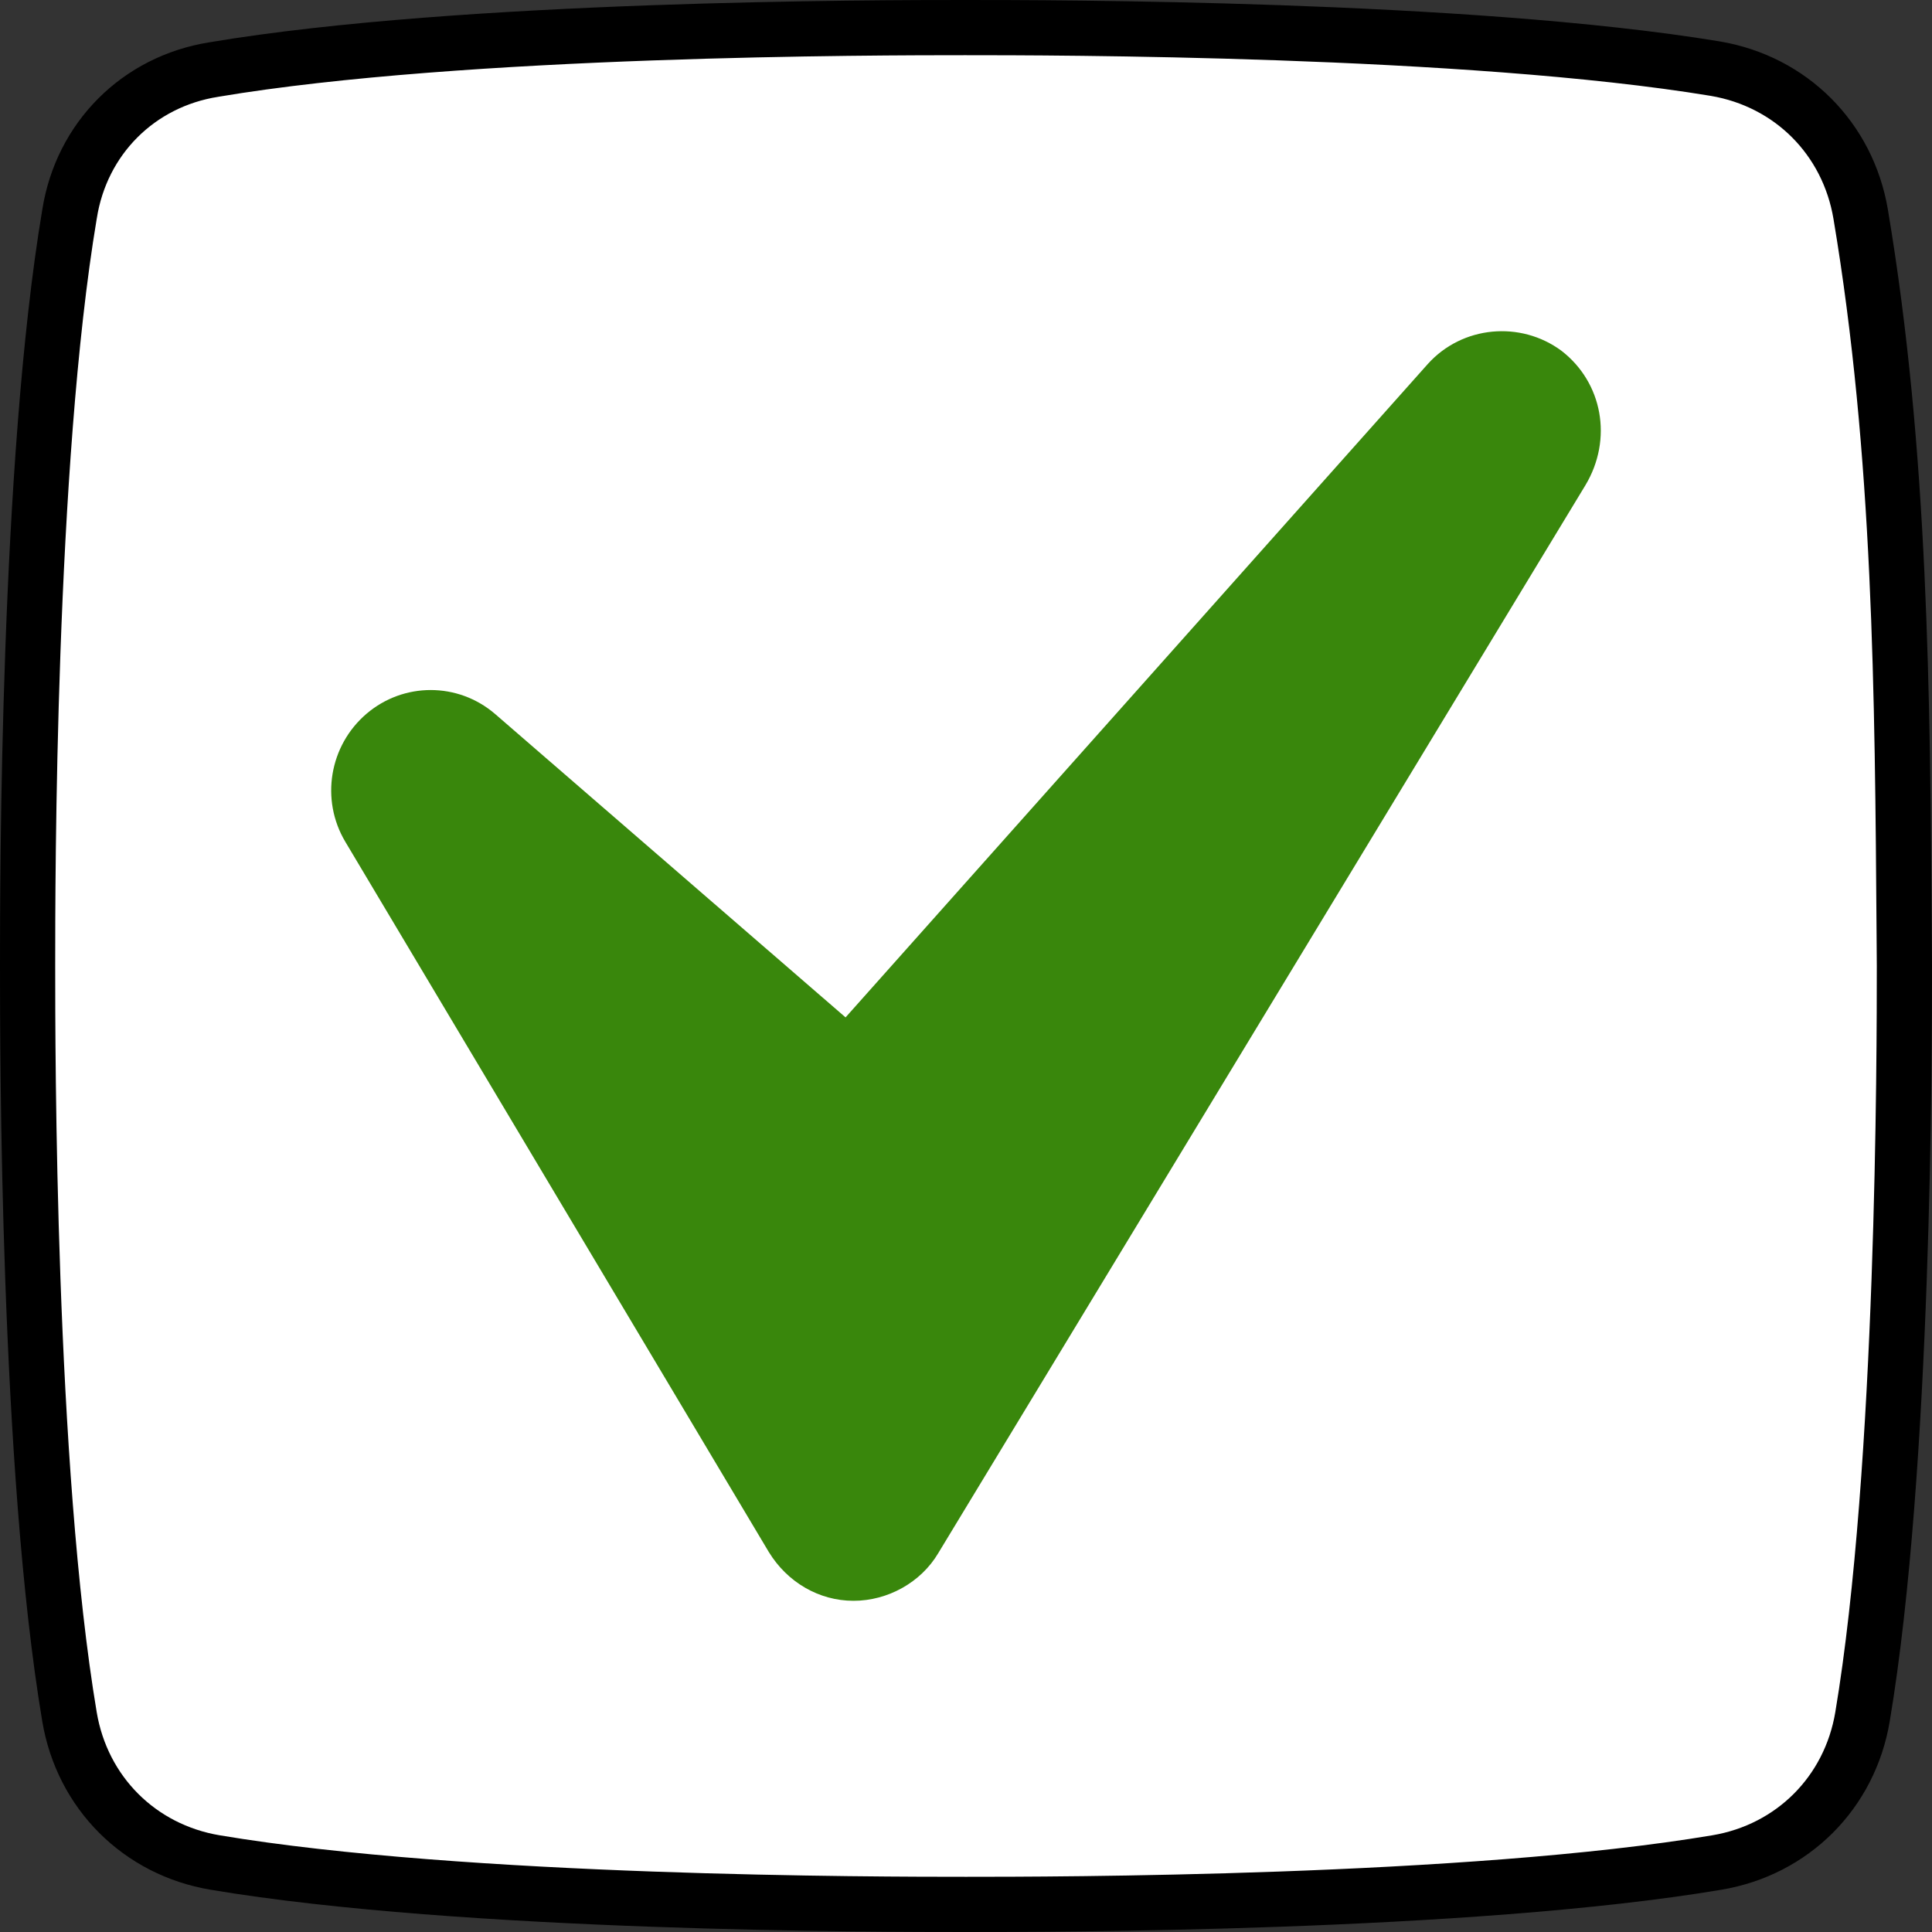
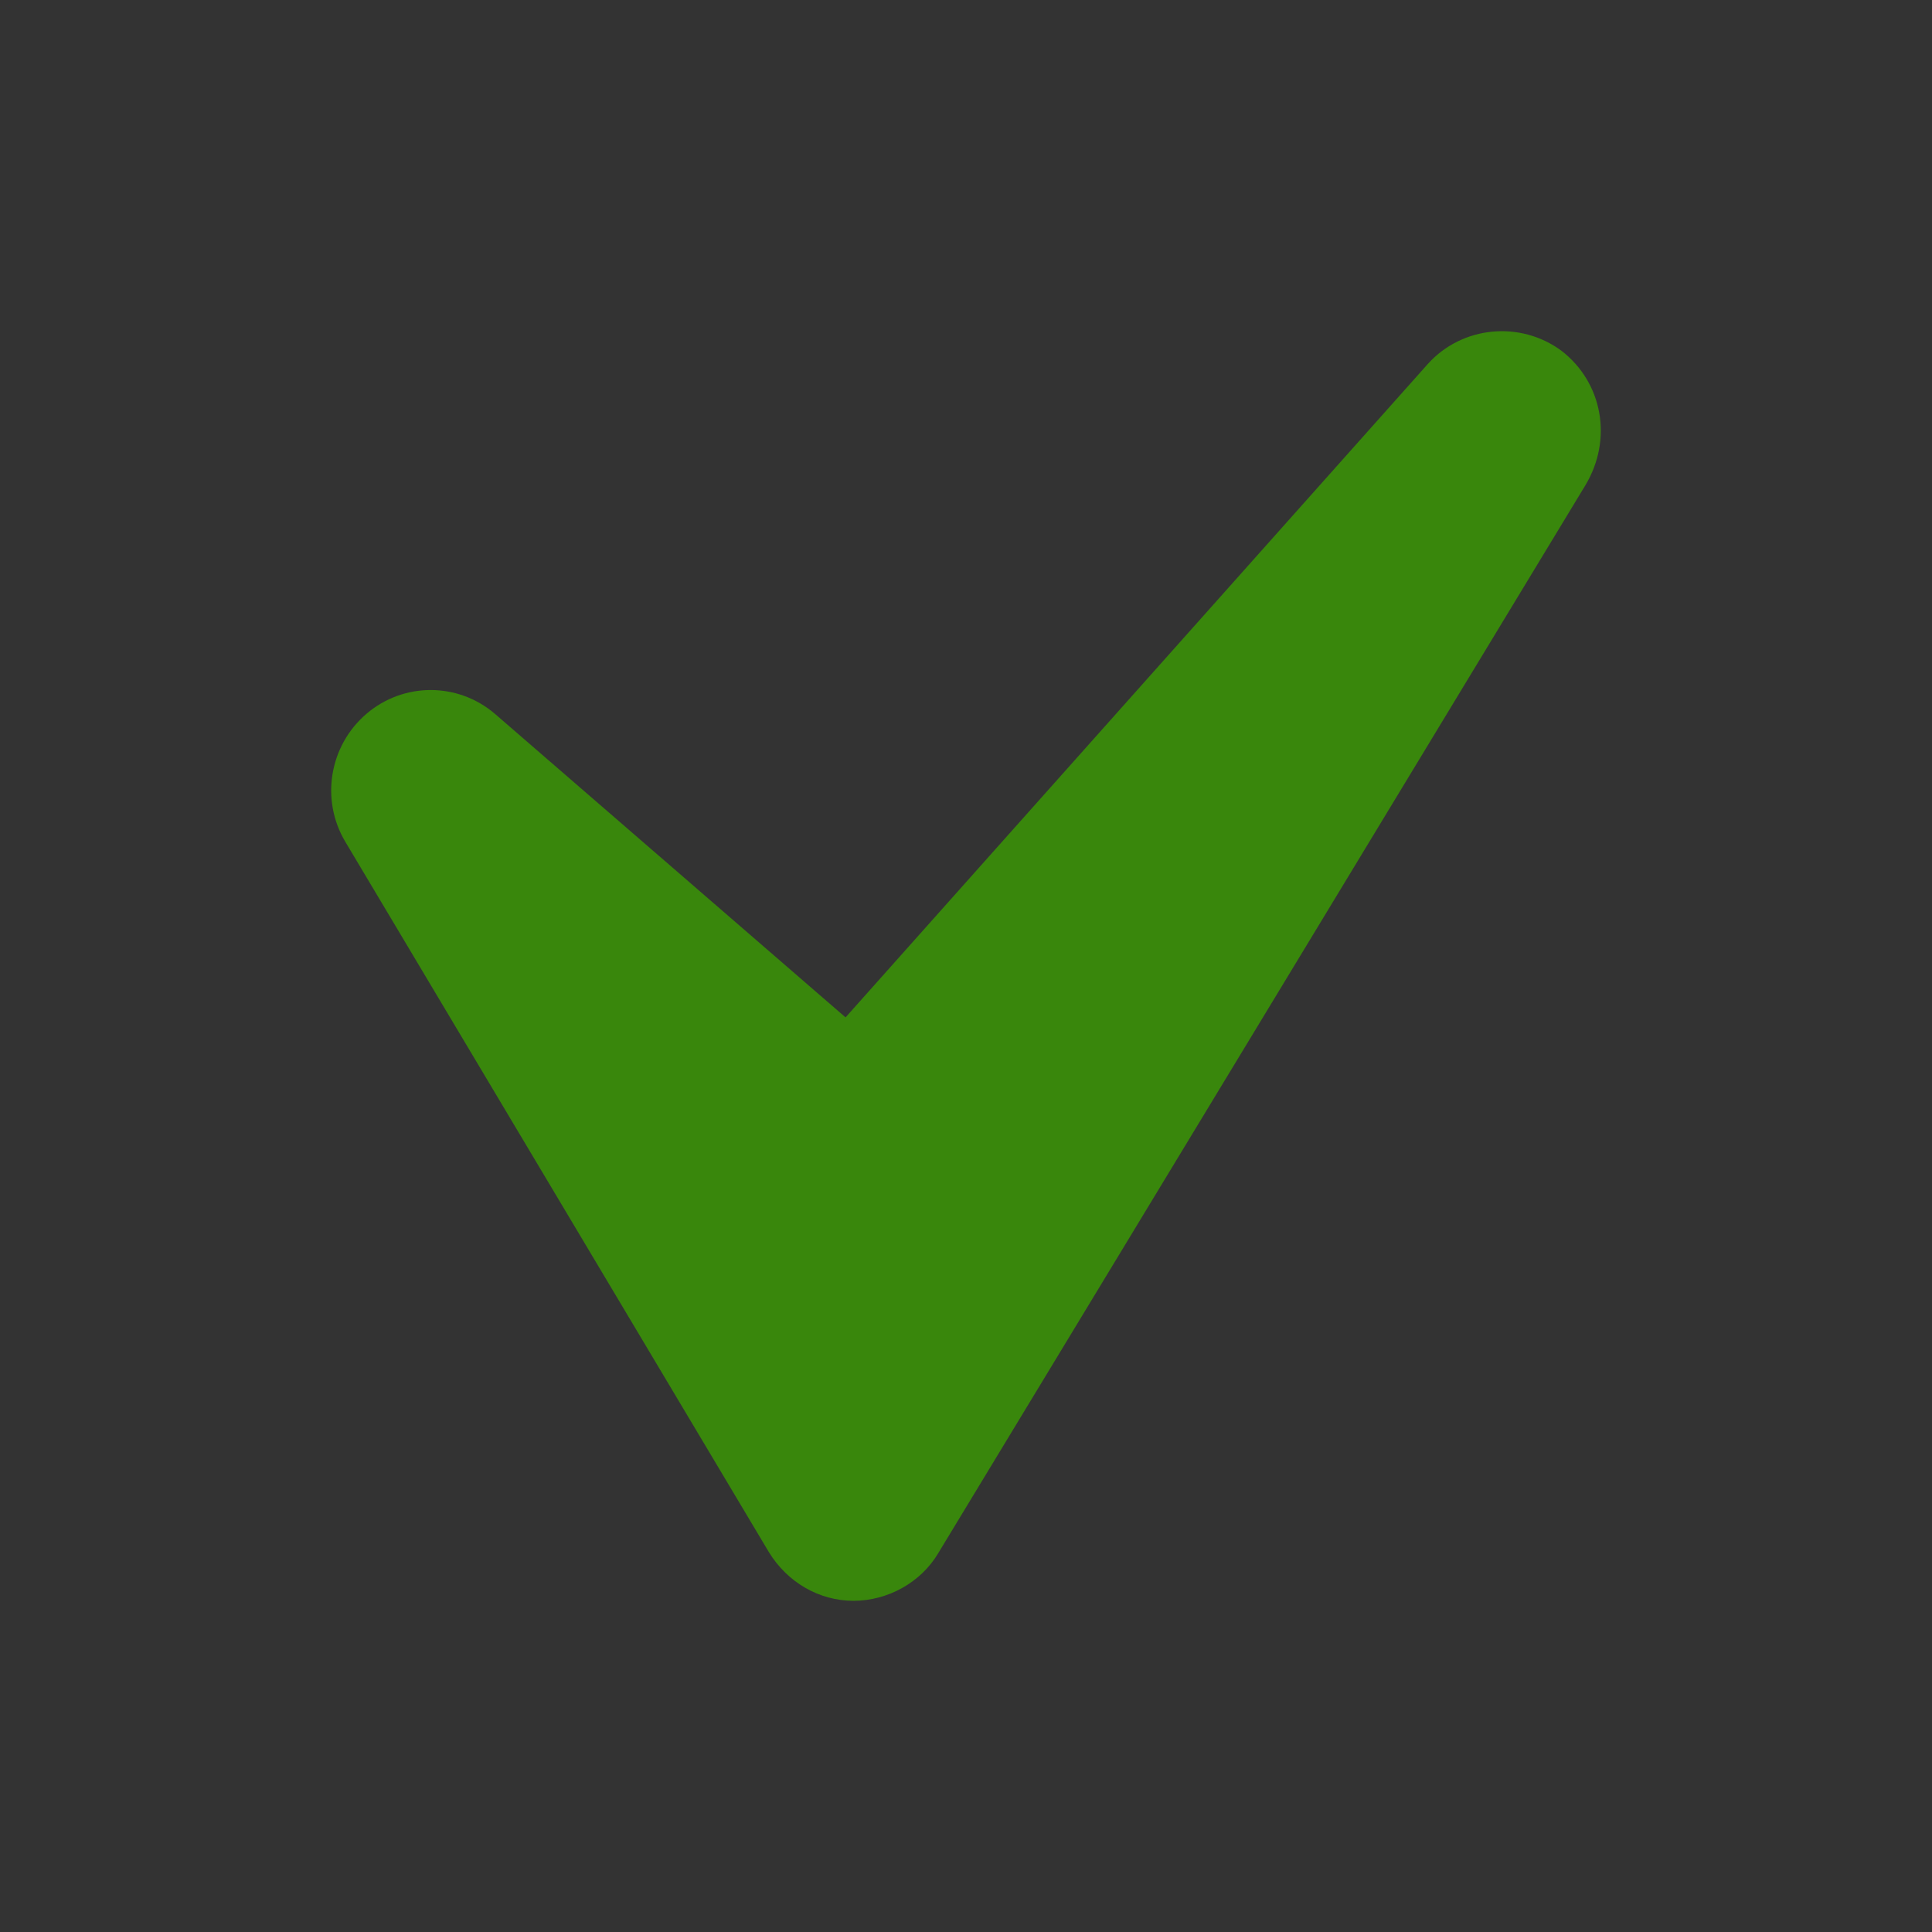
<svg xmlns="http://www.w3.org/2000/svg" width="35" height="35" viewBox="0 0 35 35" fill="none">
  <rect x="0" y="0" width="35" height="35" fill="#333333" stroke="none" />
  <g>
-     <path d="M3.874 1.26L3.874 1.26L3.879 1.259C8.392 0.501 15.955 0.5 17.483 0.5C19.011 0.5 26.574 0.501 31.071 1.243C32.443 1.474 33.477 2.509 33.708 3.881C34.435 8.215 34.465 12.553 34.496 16.937C34.497 17.123 34.499 17.308 34.5 17.494C34.5 19.044 34.498 26.59 33.741 31.102C33.51 32.475 32.475 33.51 31.104 33.741C26.591 34.499 19.028 34.5 17.5 34.5C15.955 34.5 8.409 34.499 3.896 33.741C2.525 33.51 1.49 32.475 1.259 31.102C0.501 26.588 0.5 19.02 0.5 17.492C0.5 15.963 0.501 8.396 1.259 3.881L1.259 3.881L1.26 3.876C1.476 2.508 2.507 1.476 3.874 1.26Z" fill="white" stroke="black" />
-   </g>
+     </g>
  <g>
    <path transform="translate(6, 6)" d="M22.288 0.355C21.545 -0.195 20.49 -0.099 19.866 0.594L9.318 12.431L2.965 6.931C2.294 6.357 1.311 6.357 0.639 6.931C-0.032 7.505 -0.2 8.485 0.256 9.25L7.927 22.115C8.263 22.665 8.838 23 9.462 23C10.085 23 10.684 22.665 10.996 22.139L22.719 2.794C23.223 1.957 23.031 0.929 22.288 0.355Z" fill="#39870C" />
  </g>
</svg>